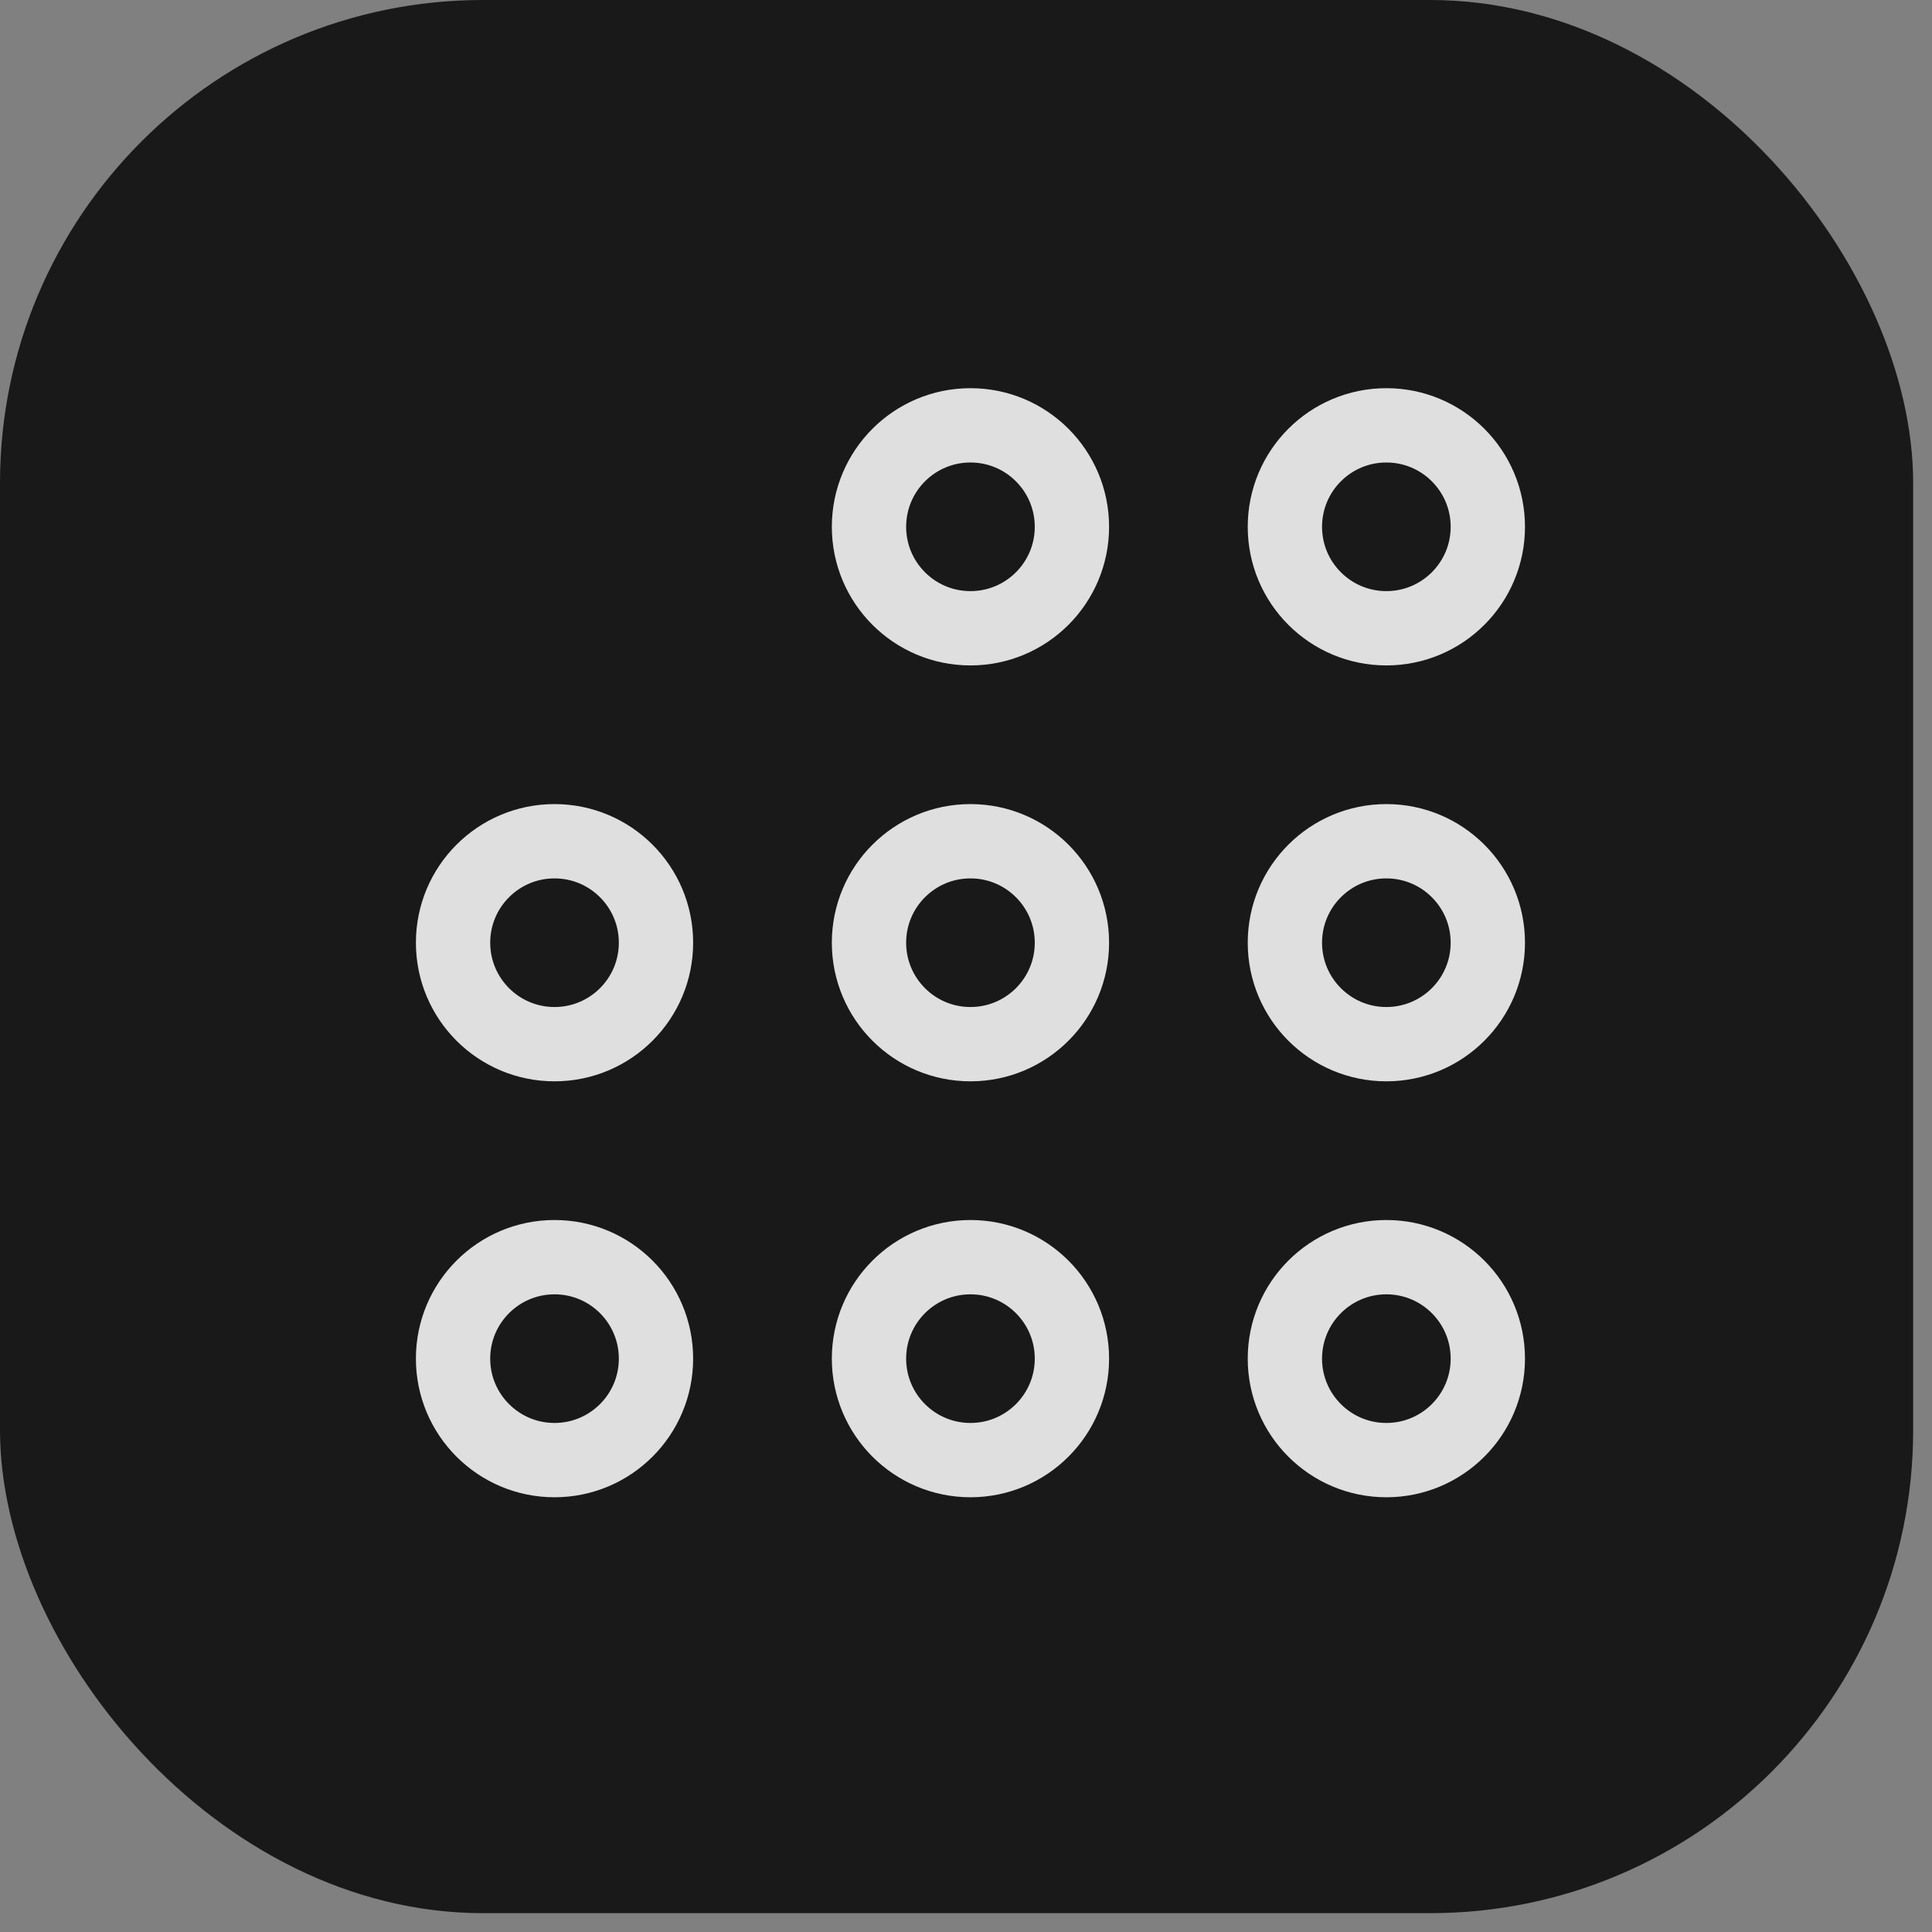
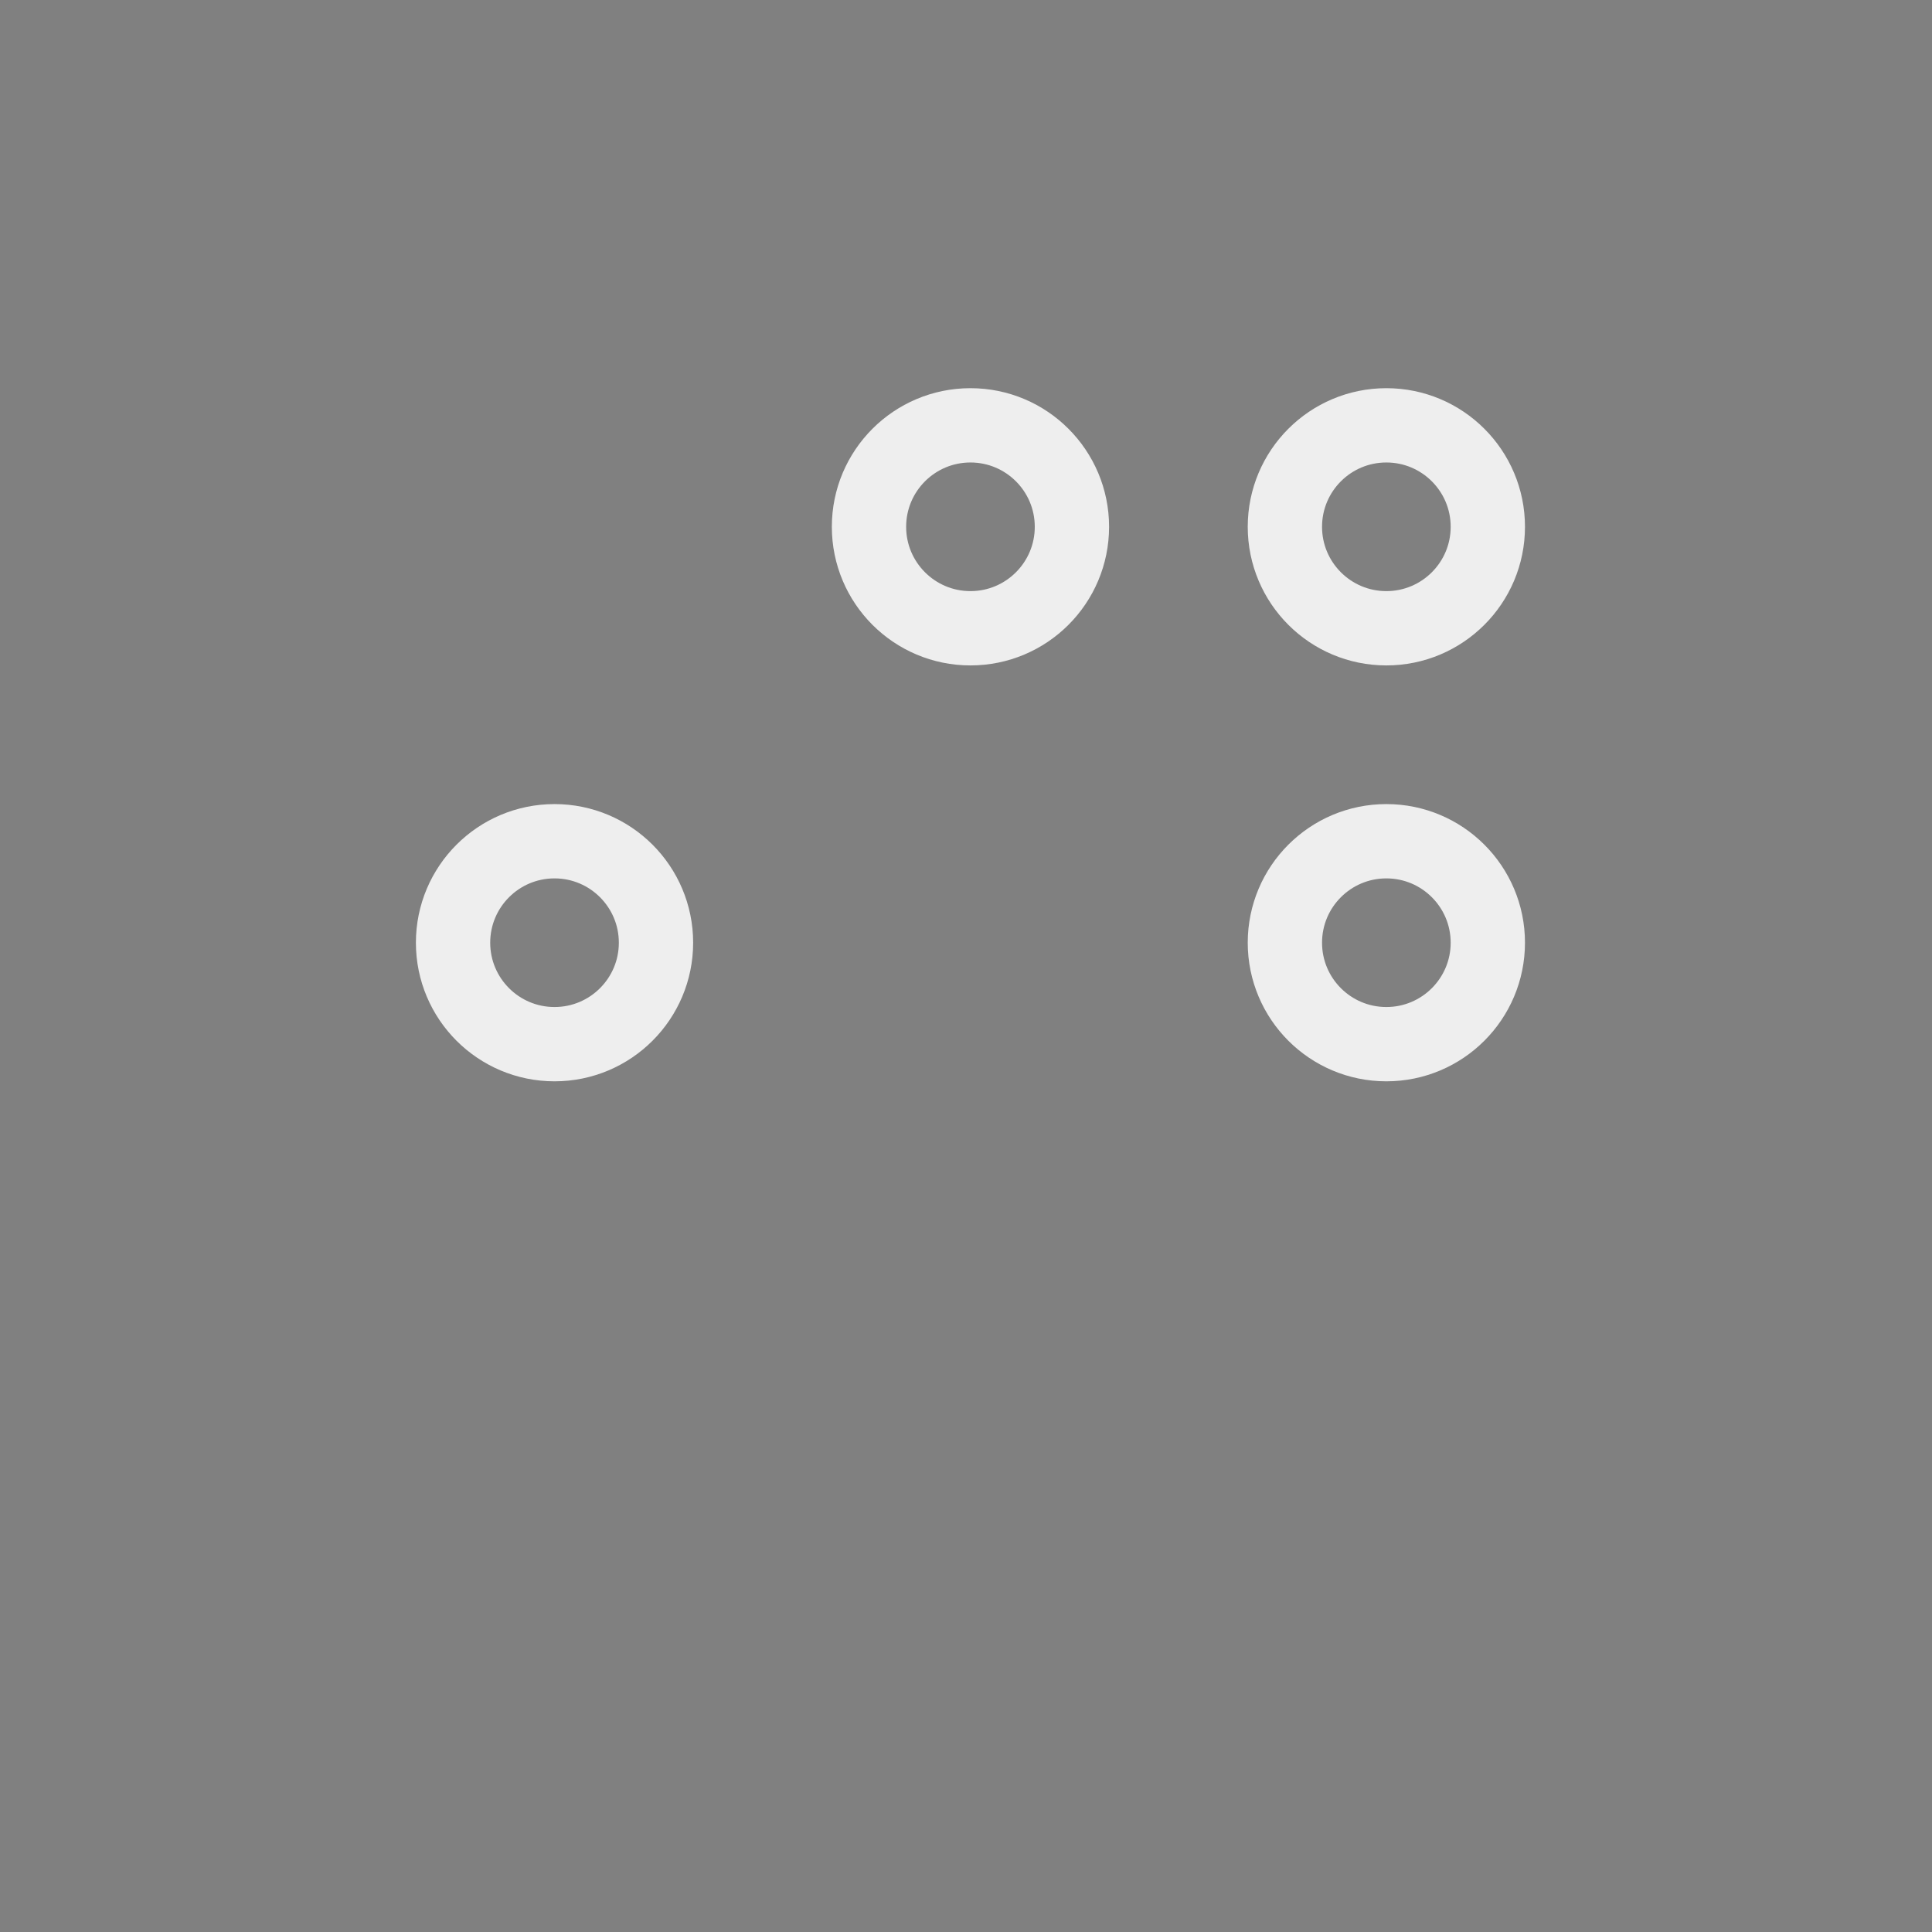
<svg xmlns="http://www.w3.org/2000/svg" width="52" height="52" viewBox="0 0 52 52" fill="none">
  <rect x="0" y="0" width="52" height="52" fill="#808080" stroke="none" />
-   <rect width="51.493" height="51.493" rx="13" fill="#191919" />
  <circle cx="26.12" cy="14.179" r="2.731" stroke="white" stroke-opacity="0.86" stroke-width="2" />
-   <circle cx="26.12" cy="25.373" r="2.731" stroke="white" stroke-opacity="0.86" stroke-width="2" />
-   <circle cx="26.12" cy="36.568" r="2.731" stroke="white" stroke-opacity="0.86" stroke-width="2" />
  <circle cx="37.314" cy="14.179" r="2.731" stroke="white" stroke-opacity="0.86" stroke-width="2" />
  <circle cx="37.314" cy="25.373" r="2.731" stroke="white" stroke-opacity="0.86" stroke-width="2" />
-   <circle cx="37.314" cy="36.568" r="2.731" stroke="white" stroke-opacity="0.86" stroke-width="2" />
  <circle cx="14.925" cy="25.373" r="2.731" stroke="white" stroke-opacity="0.86" stroke-width="2" />
-   <circle cx="14.925" cy="36.568" r="2.731" stroke="white" stroke-opacity="0.86" stroke-width="2" />
</svg>